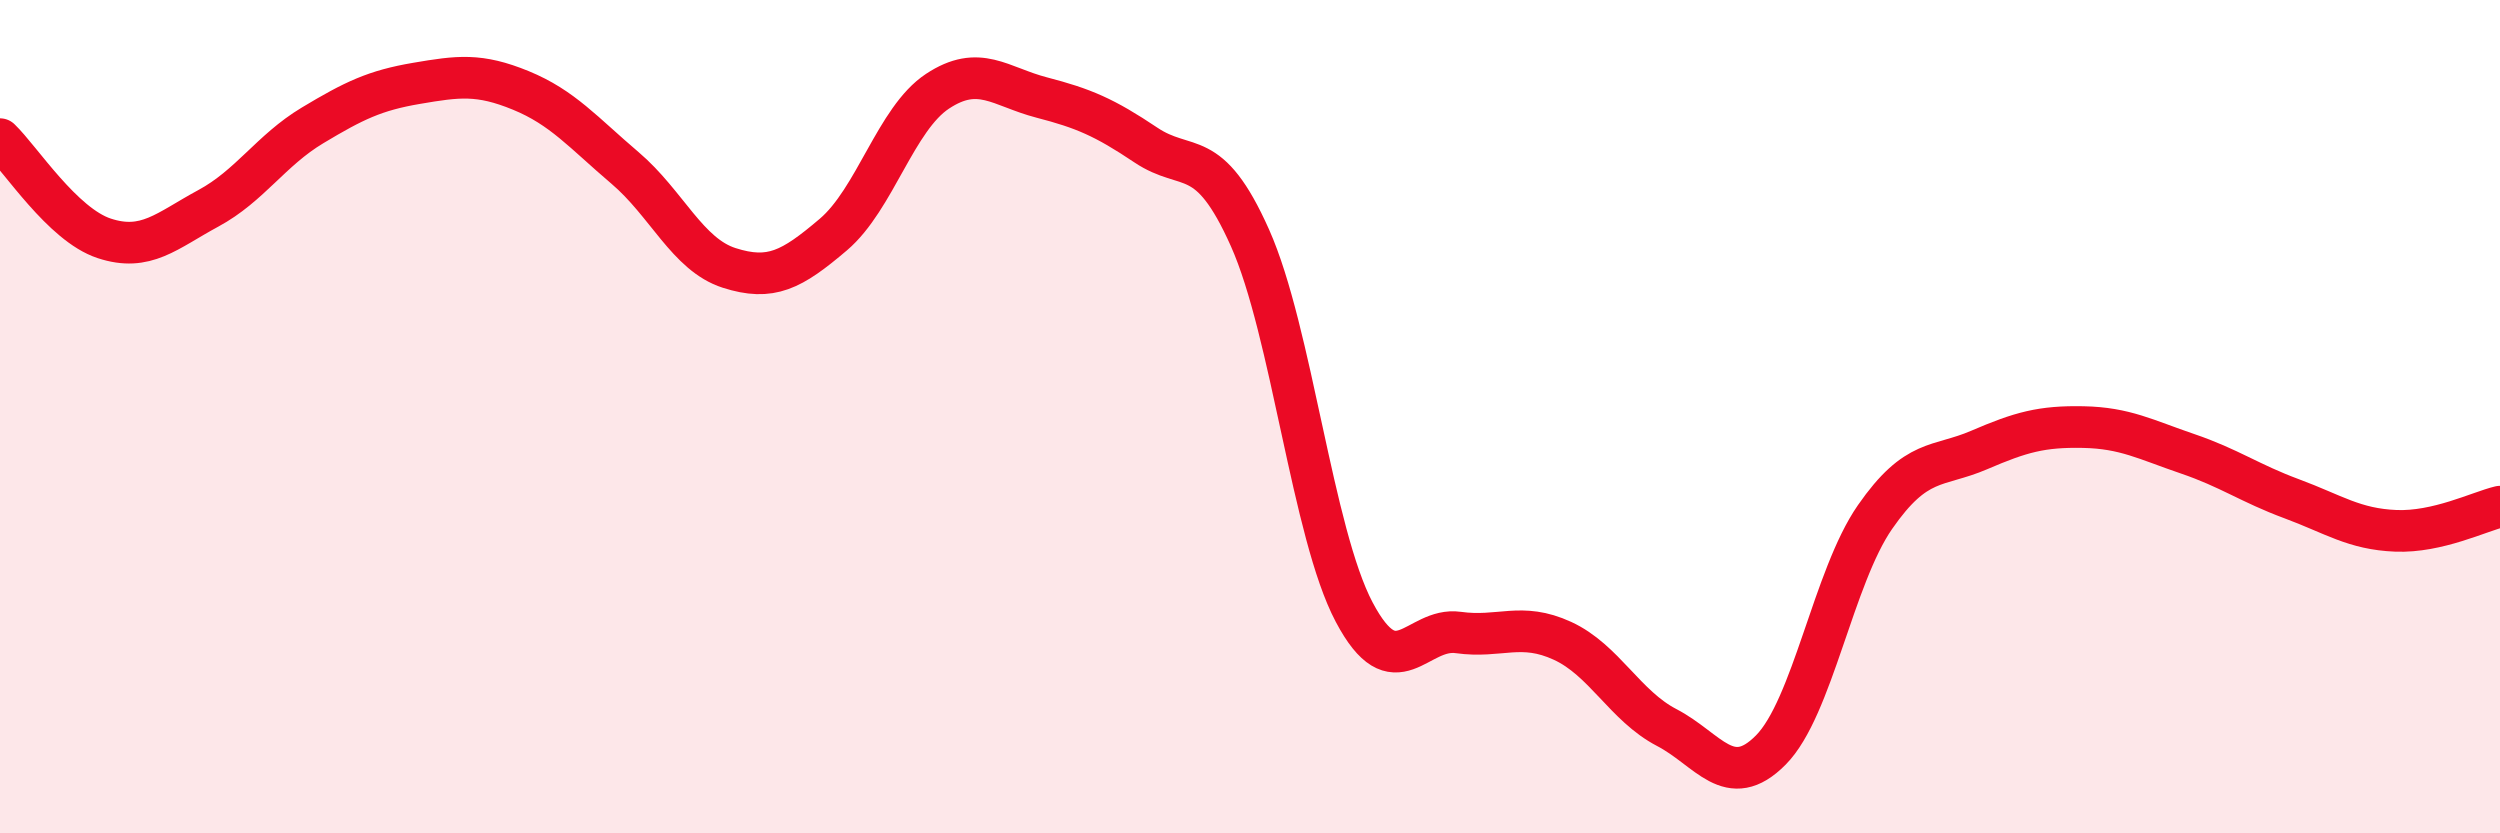
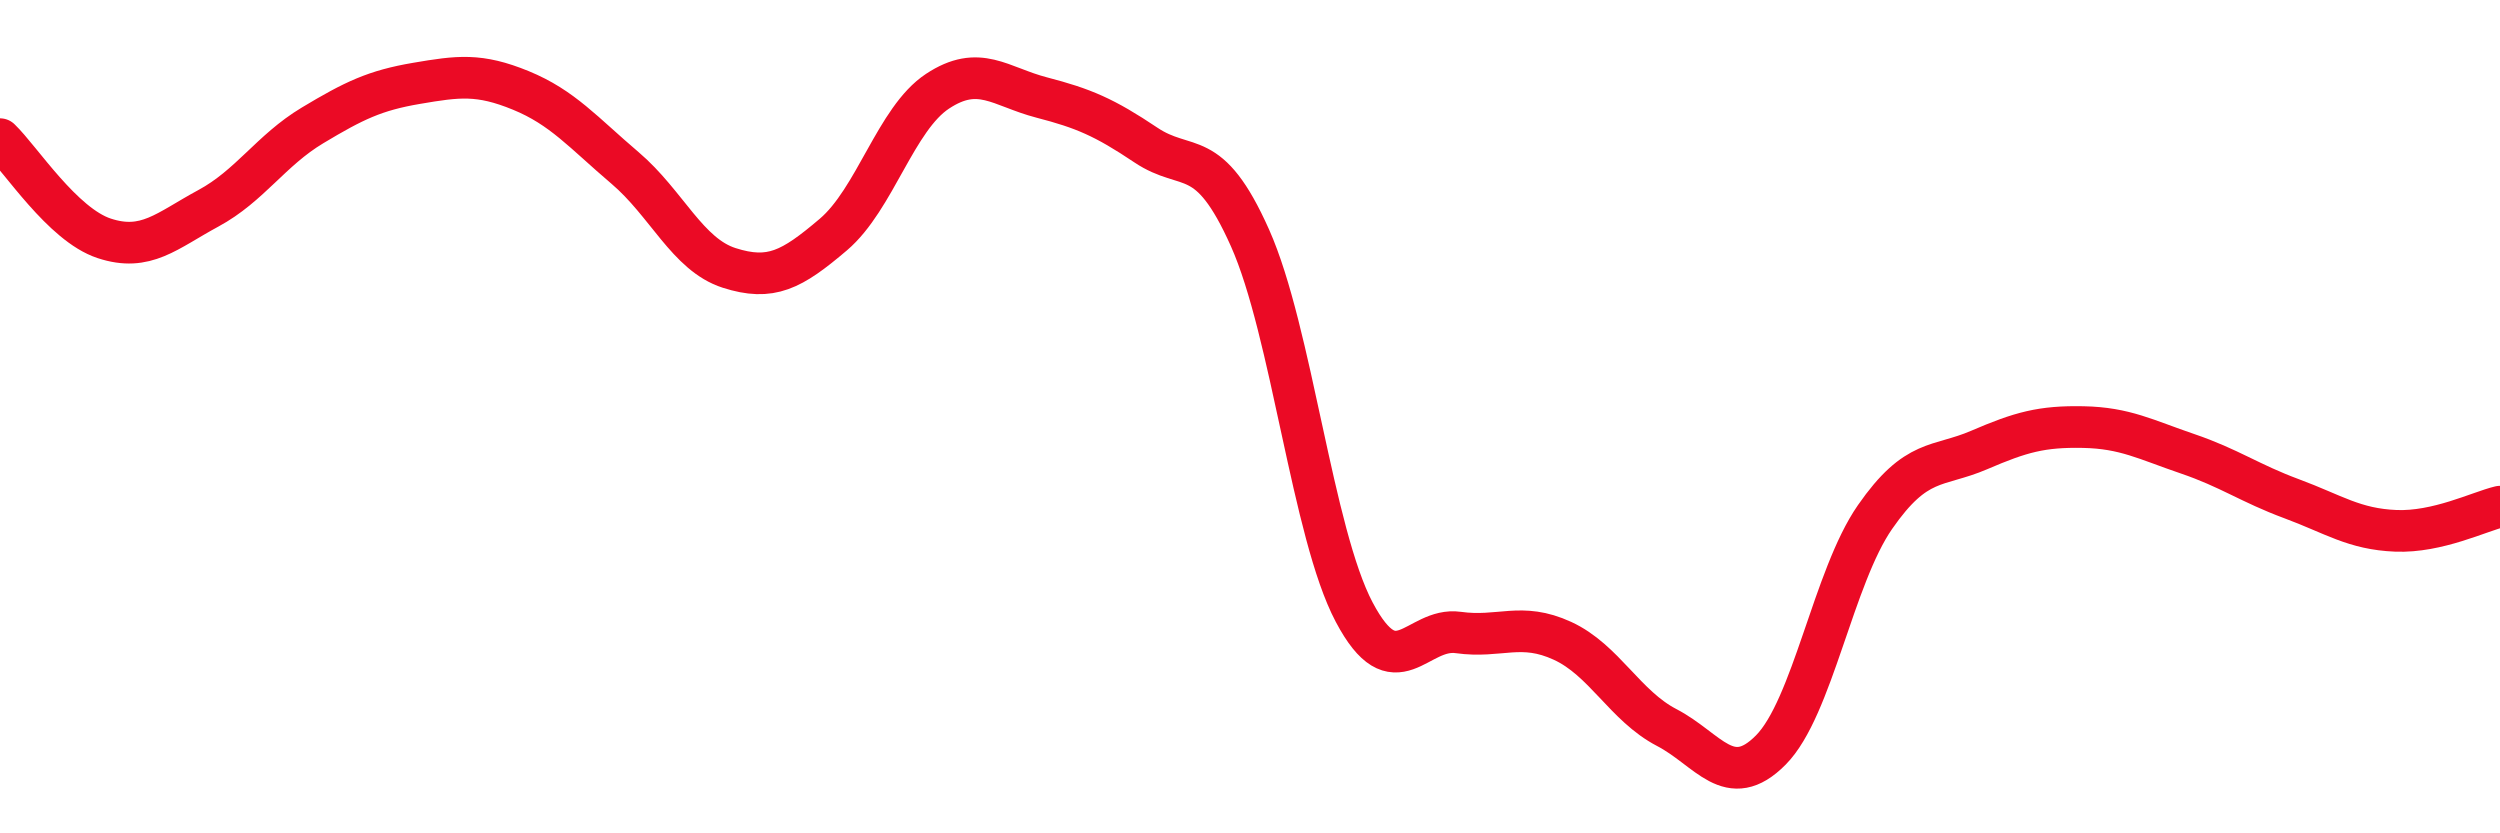
<svg xmlns="http://www.w3.org/2000/svg" width="60" height="20" viewBox="0 0 60 20">
-   <path d="M 0,3.34 C 0.5,3.82 1.5,5.39 2.5,5.72 C 3.5,6.05 4,5.54 5,5 C 6,4.46 6.5,3.61 7.5,3.01 C 8.5,2.41 9,2.17 10,2 C 11,1.83 11.5,1.76 12.5,2.17 C 13.5,2.58 14,3.18 15,4.03 C 16,4.88 16.5,6.11 17.5,6.43 C 18.5,6.75 19,6.48 20,5.63 C 21,4.78 21.5,2.85 22.5,2.19 C 23.5,1.53 24,2.08 25,2.34 C 26,2.6 26.5,2.81 27.5,3.48 C 28.5,4.15 29,3.47 30,5.71 C 31,7.95 31.5,12.8 32.5,14.69 C 33.5,16.58 34,15.04 35,15.18 C 36,15.32 36.5,14.92 37.5,15.38 C 38.5,15.84 39,16.94 40,17.46 C 41,17.98 41.5,19.01 42.5,18 C 43.5,16.99 44,13.85 45,12.41 C 46,10.97 46.5,11.23 47.5,10.8 C 48.5,10.37 49,10.23 50,10.25 C 51,10.27 51.5,10.55 52.5,10.89 C 53.5,11.23 54,11.6 55,11.97 C 56,12.34 56.5,12.7 57.5,12.74 C 58.5,12.78 59.5,12.28 60,12.16L60 20L0 20Z" fill="#EB0A25" opacity="0.1" stroke-linecap="round" stroke-linejoin="round" />
  <path d="M 0,3.34 C 0.5,3.82 1.5,5.39 2.5,5.72 C 3.5,6.05 4,5.54 5,5 C 6,4.46 6.5,3.61 7.5,3.01 C 8.5,2.41 9,2.17 10,2 C 11,1.83 11.5,1.76 12.5,2.17 C 13.5,2.58 14,3.18 15,4.03 C 16,4.88 16.5,6.11 17.5,6.43 C 18.5,6.75 19,6.48 20,5.63 C 21,4.78 21.5,2.85 22.5,2.19 C 23.5,1.53 24,2.08 25,2.34 C 26,2.6 26.5,2.81 27.5,3.48 C 28.5,4.15 29,3.47 30,5.71 C 31,7.95 31.5,12.8 32.5,14.69 C 33.5,16.58 34,15.04 35,15.18 C 36,15.32 36.5,14.92 37.5,15.38 C 38.5,15.84 39,16.94 40,17.46 C 41,17.98 41.5,19.01 42.5,18 C 43.5,16.99 44,13.85 45,12.41 C 46,10.97 46.5,11.23 47.5,10.8 C 48.5,10.37 49,10.23 50,10.25 C 51,10.27 51.5,10.55 52.5,10.89 C 53.5,11.23 54,11.6 55,11.97 C 56,12.34 56.5,12.7 57.5,12.74 C 58.5,12.78 59.5,12.28 60,12.16" stroke="#EB0A25" stroke-width="1" fill="none" stroke-linecap="round" stroke-linejoin="round" />
</svg>